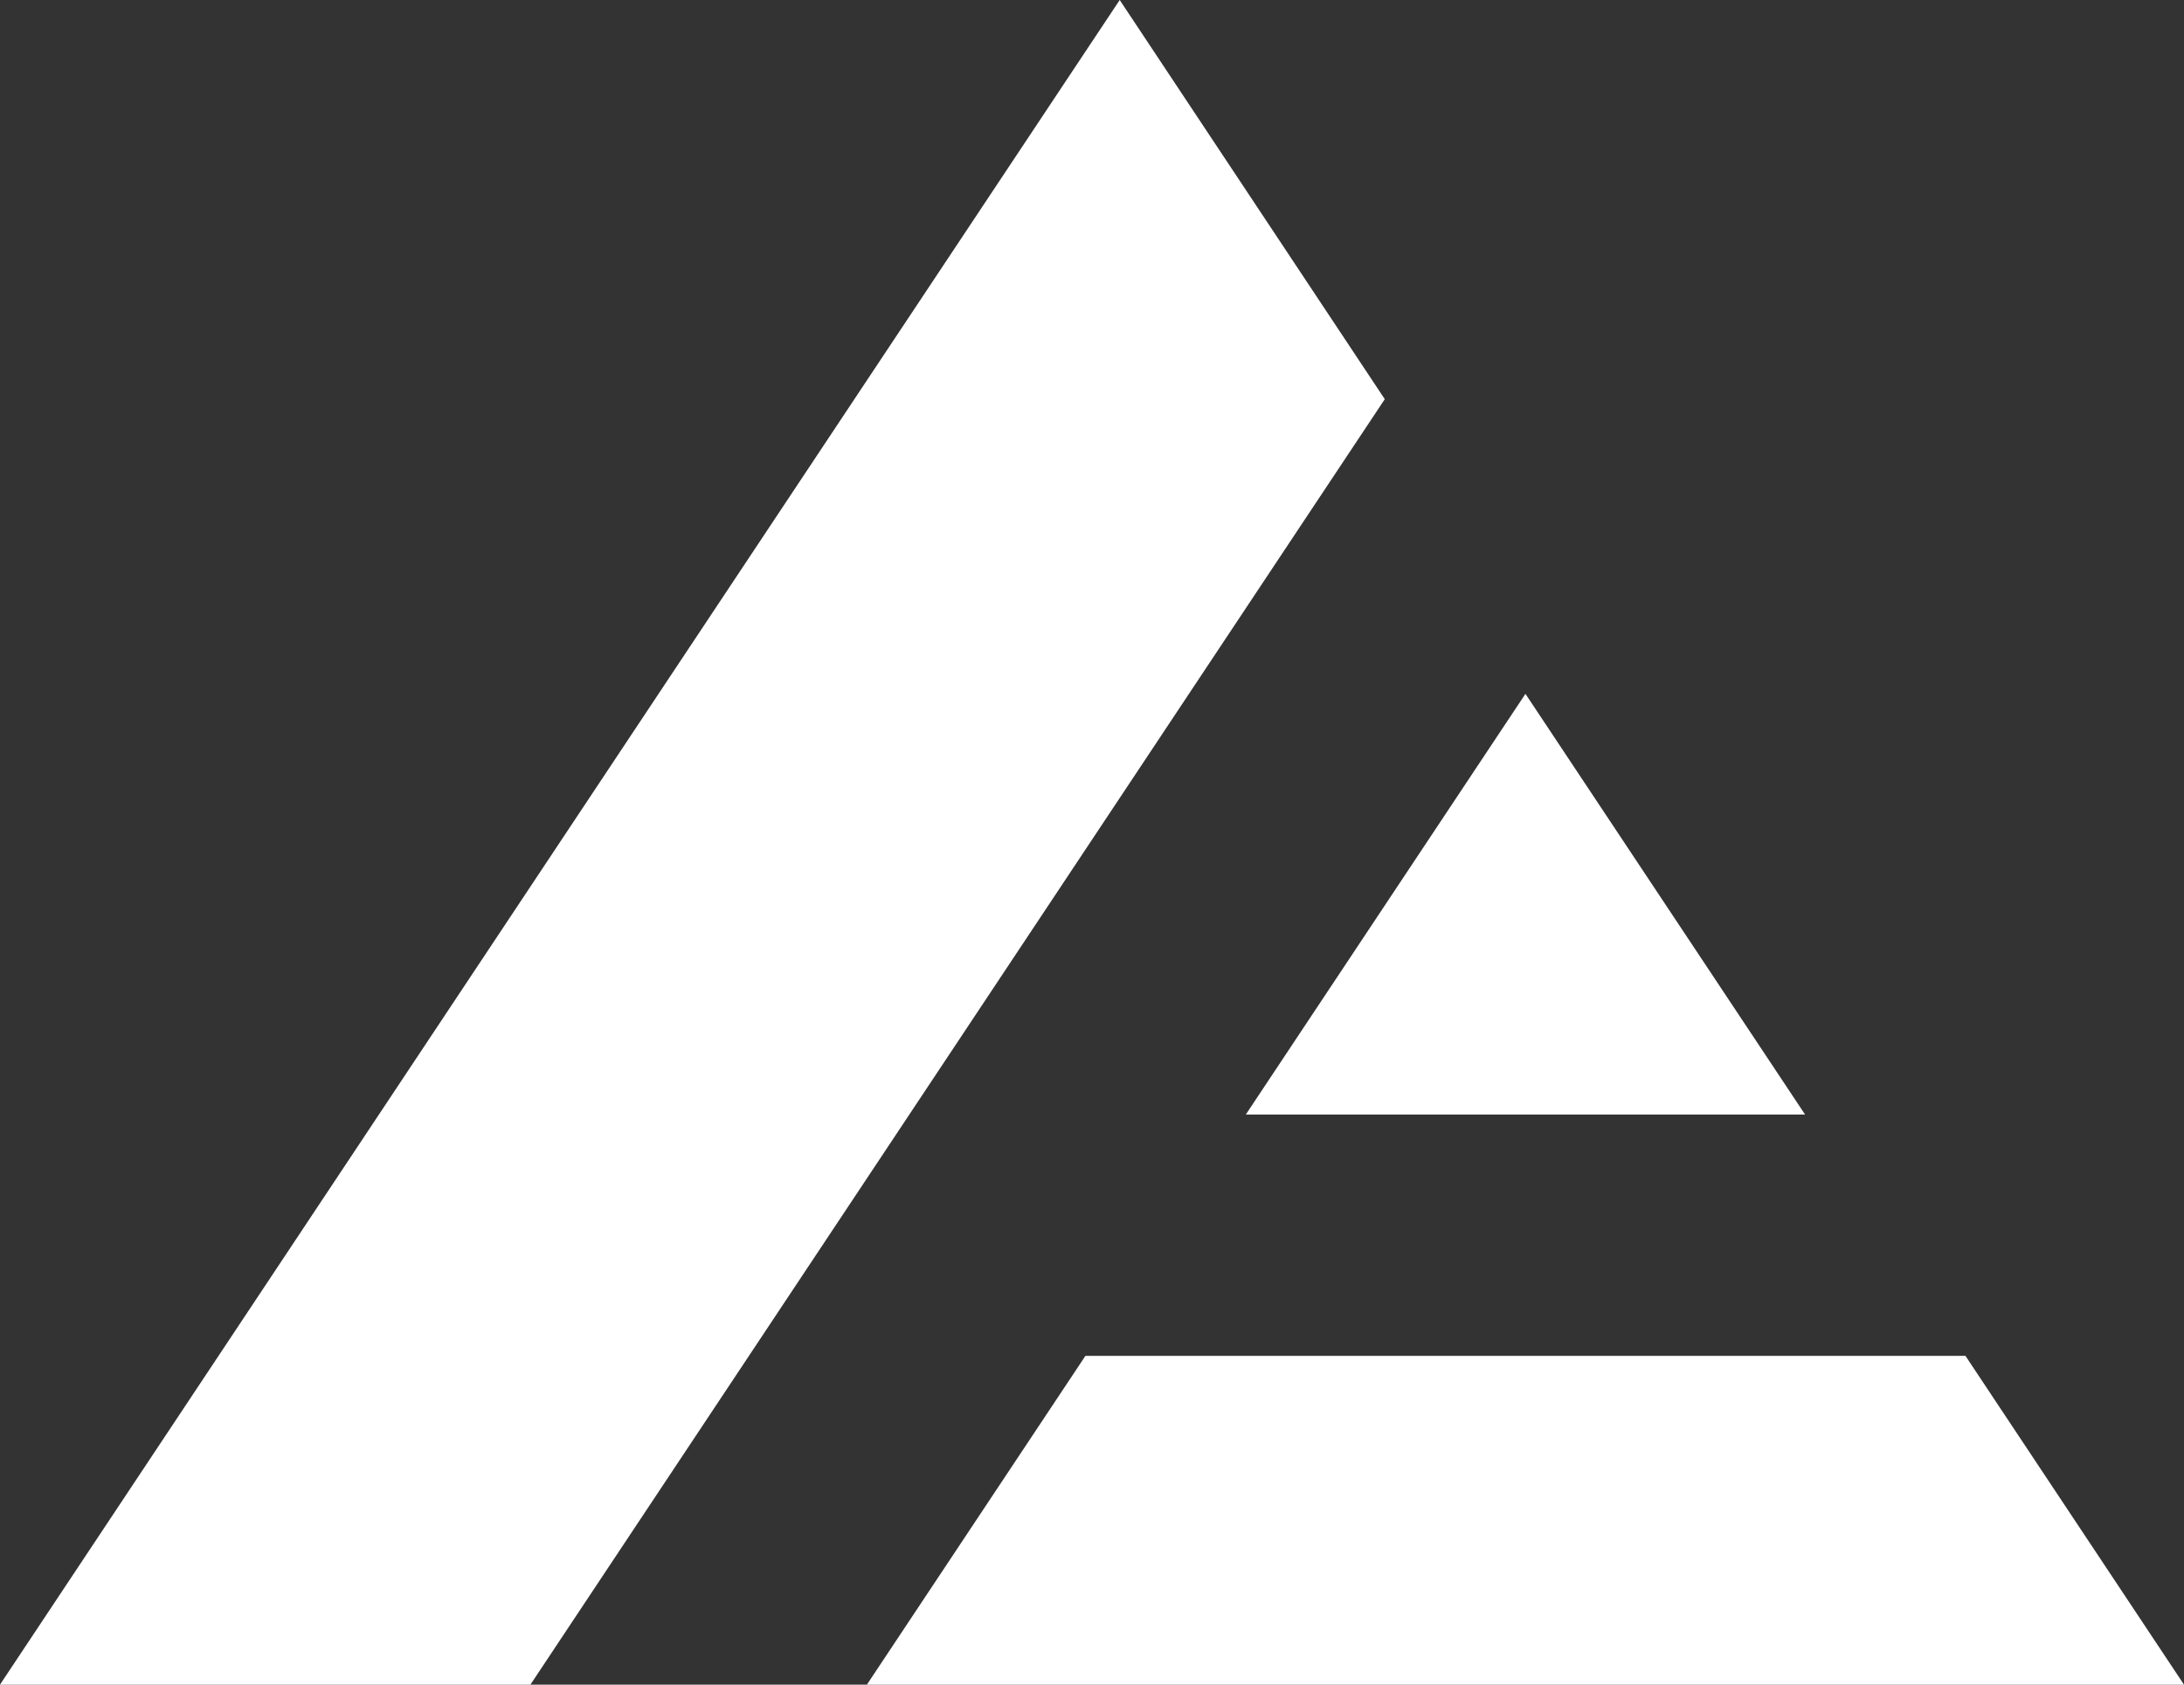
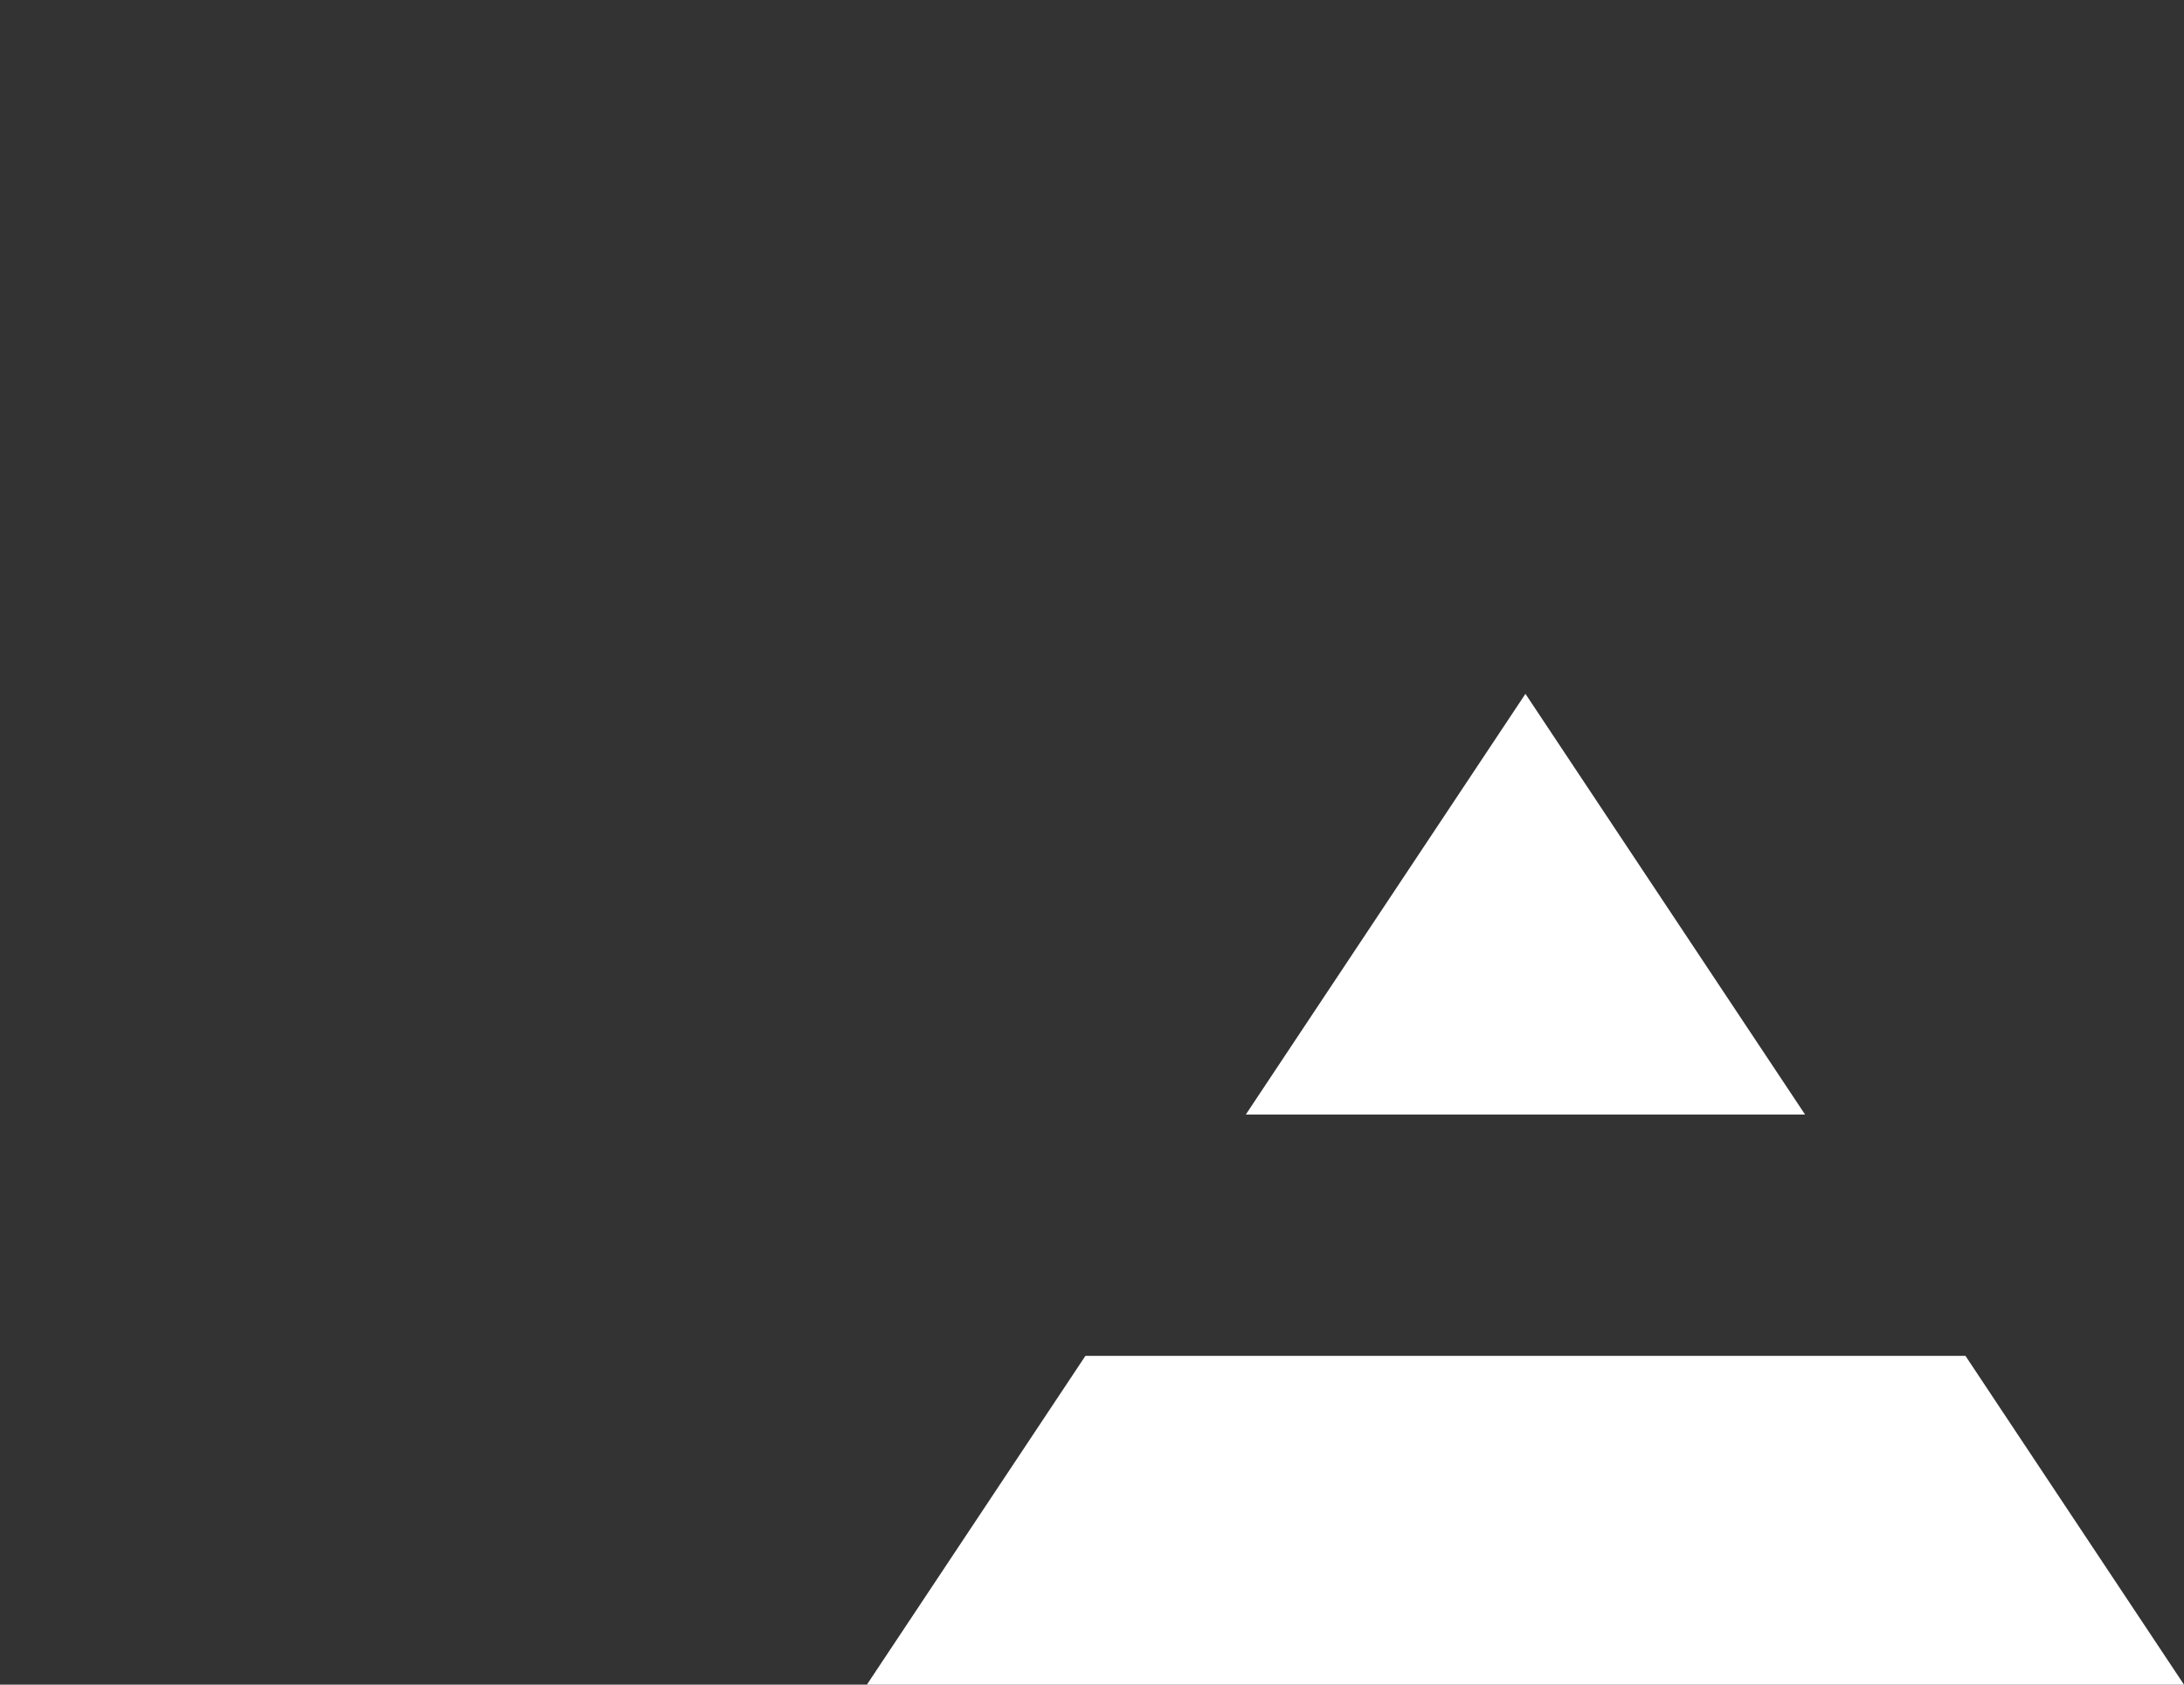
<svg xmlns="http://www.w3.org/2000/svg" id="b" width="774" height="597.1" viewBox="0 0 774 597.1">
  <rect x="0" y="0" width="774" height="597.1" fill="#333333" stroke="none" />
  <g id="c">
    <polygon points="639.71 395.03 540.61 245.92 441.51 395.03 639.71 395.03" fill="#fff" />
    <polygon points="384.67 480.56 307.22 597.1 774 597.1 696.55 480.56 384.67 480.56" fill="#fff" />
-     <polygon points="490.76 141.48 187.98 597.09 0 597.09 396.82 0 490.76 141.48" fill="#fff" />
  </g>
</svg>